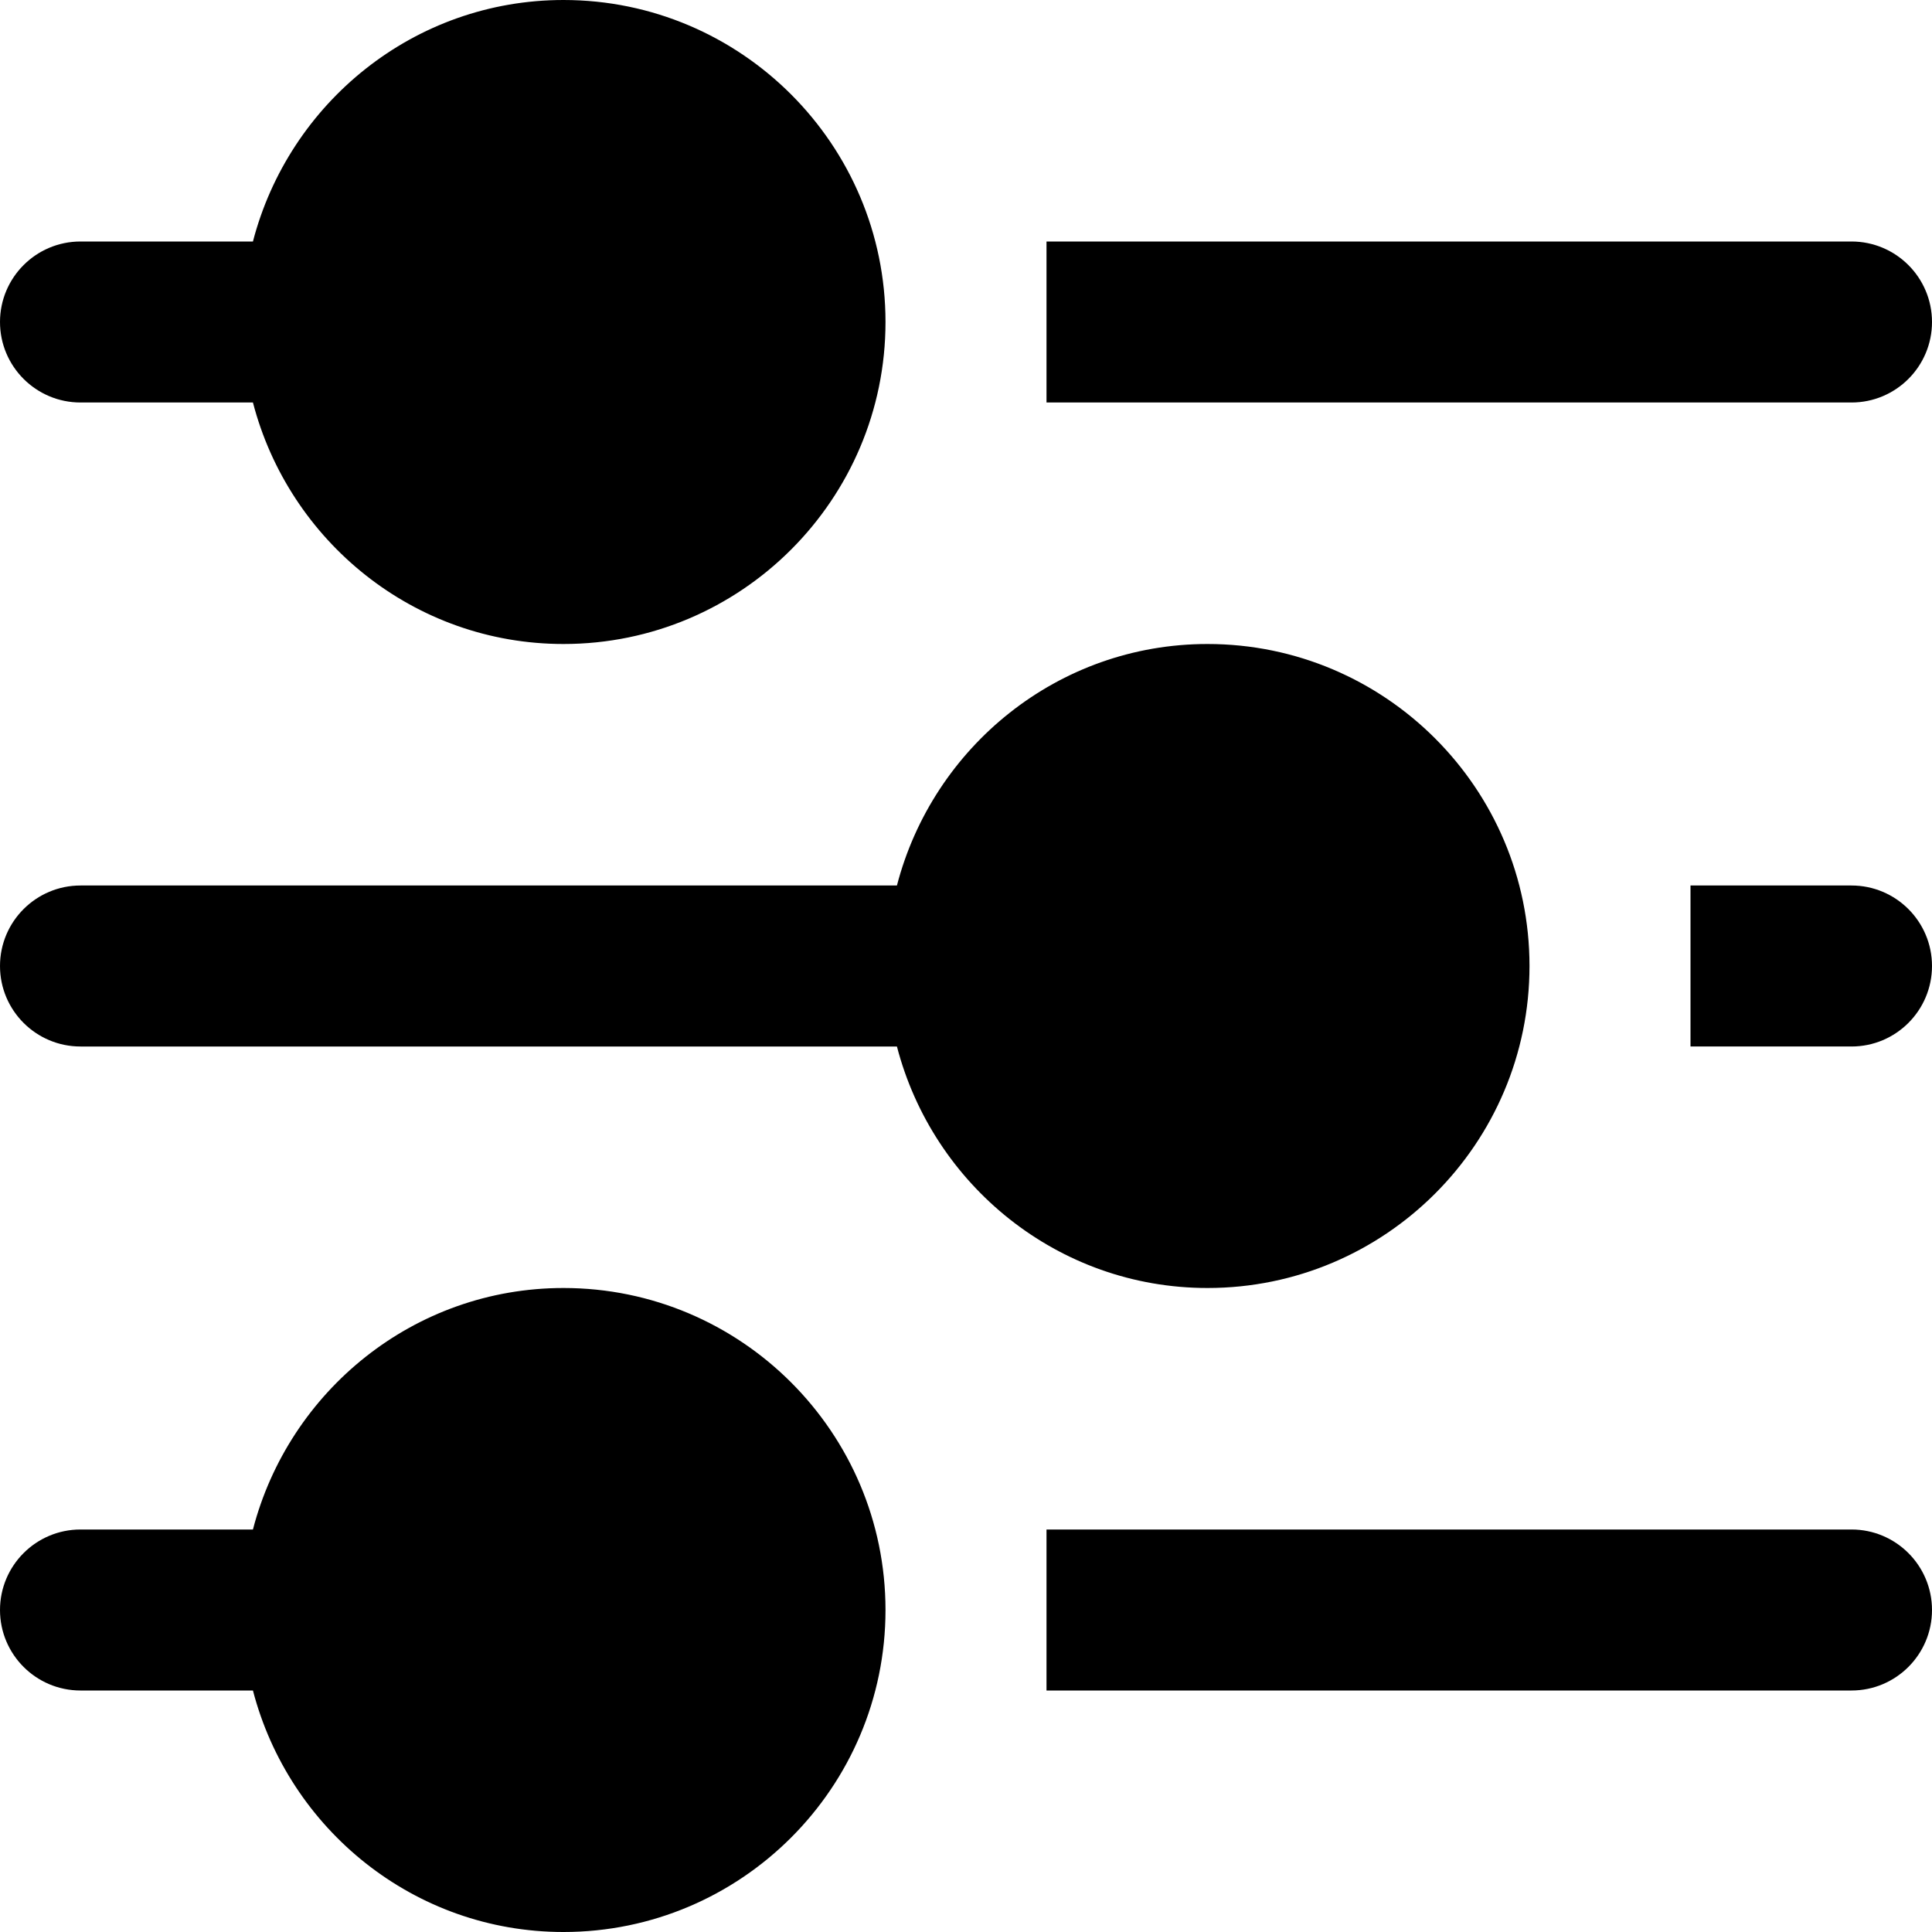
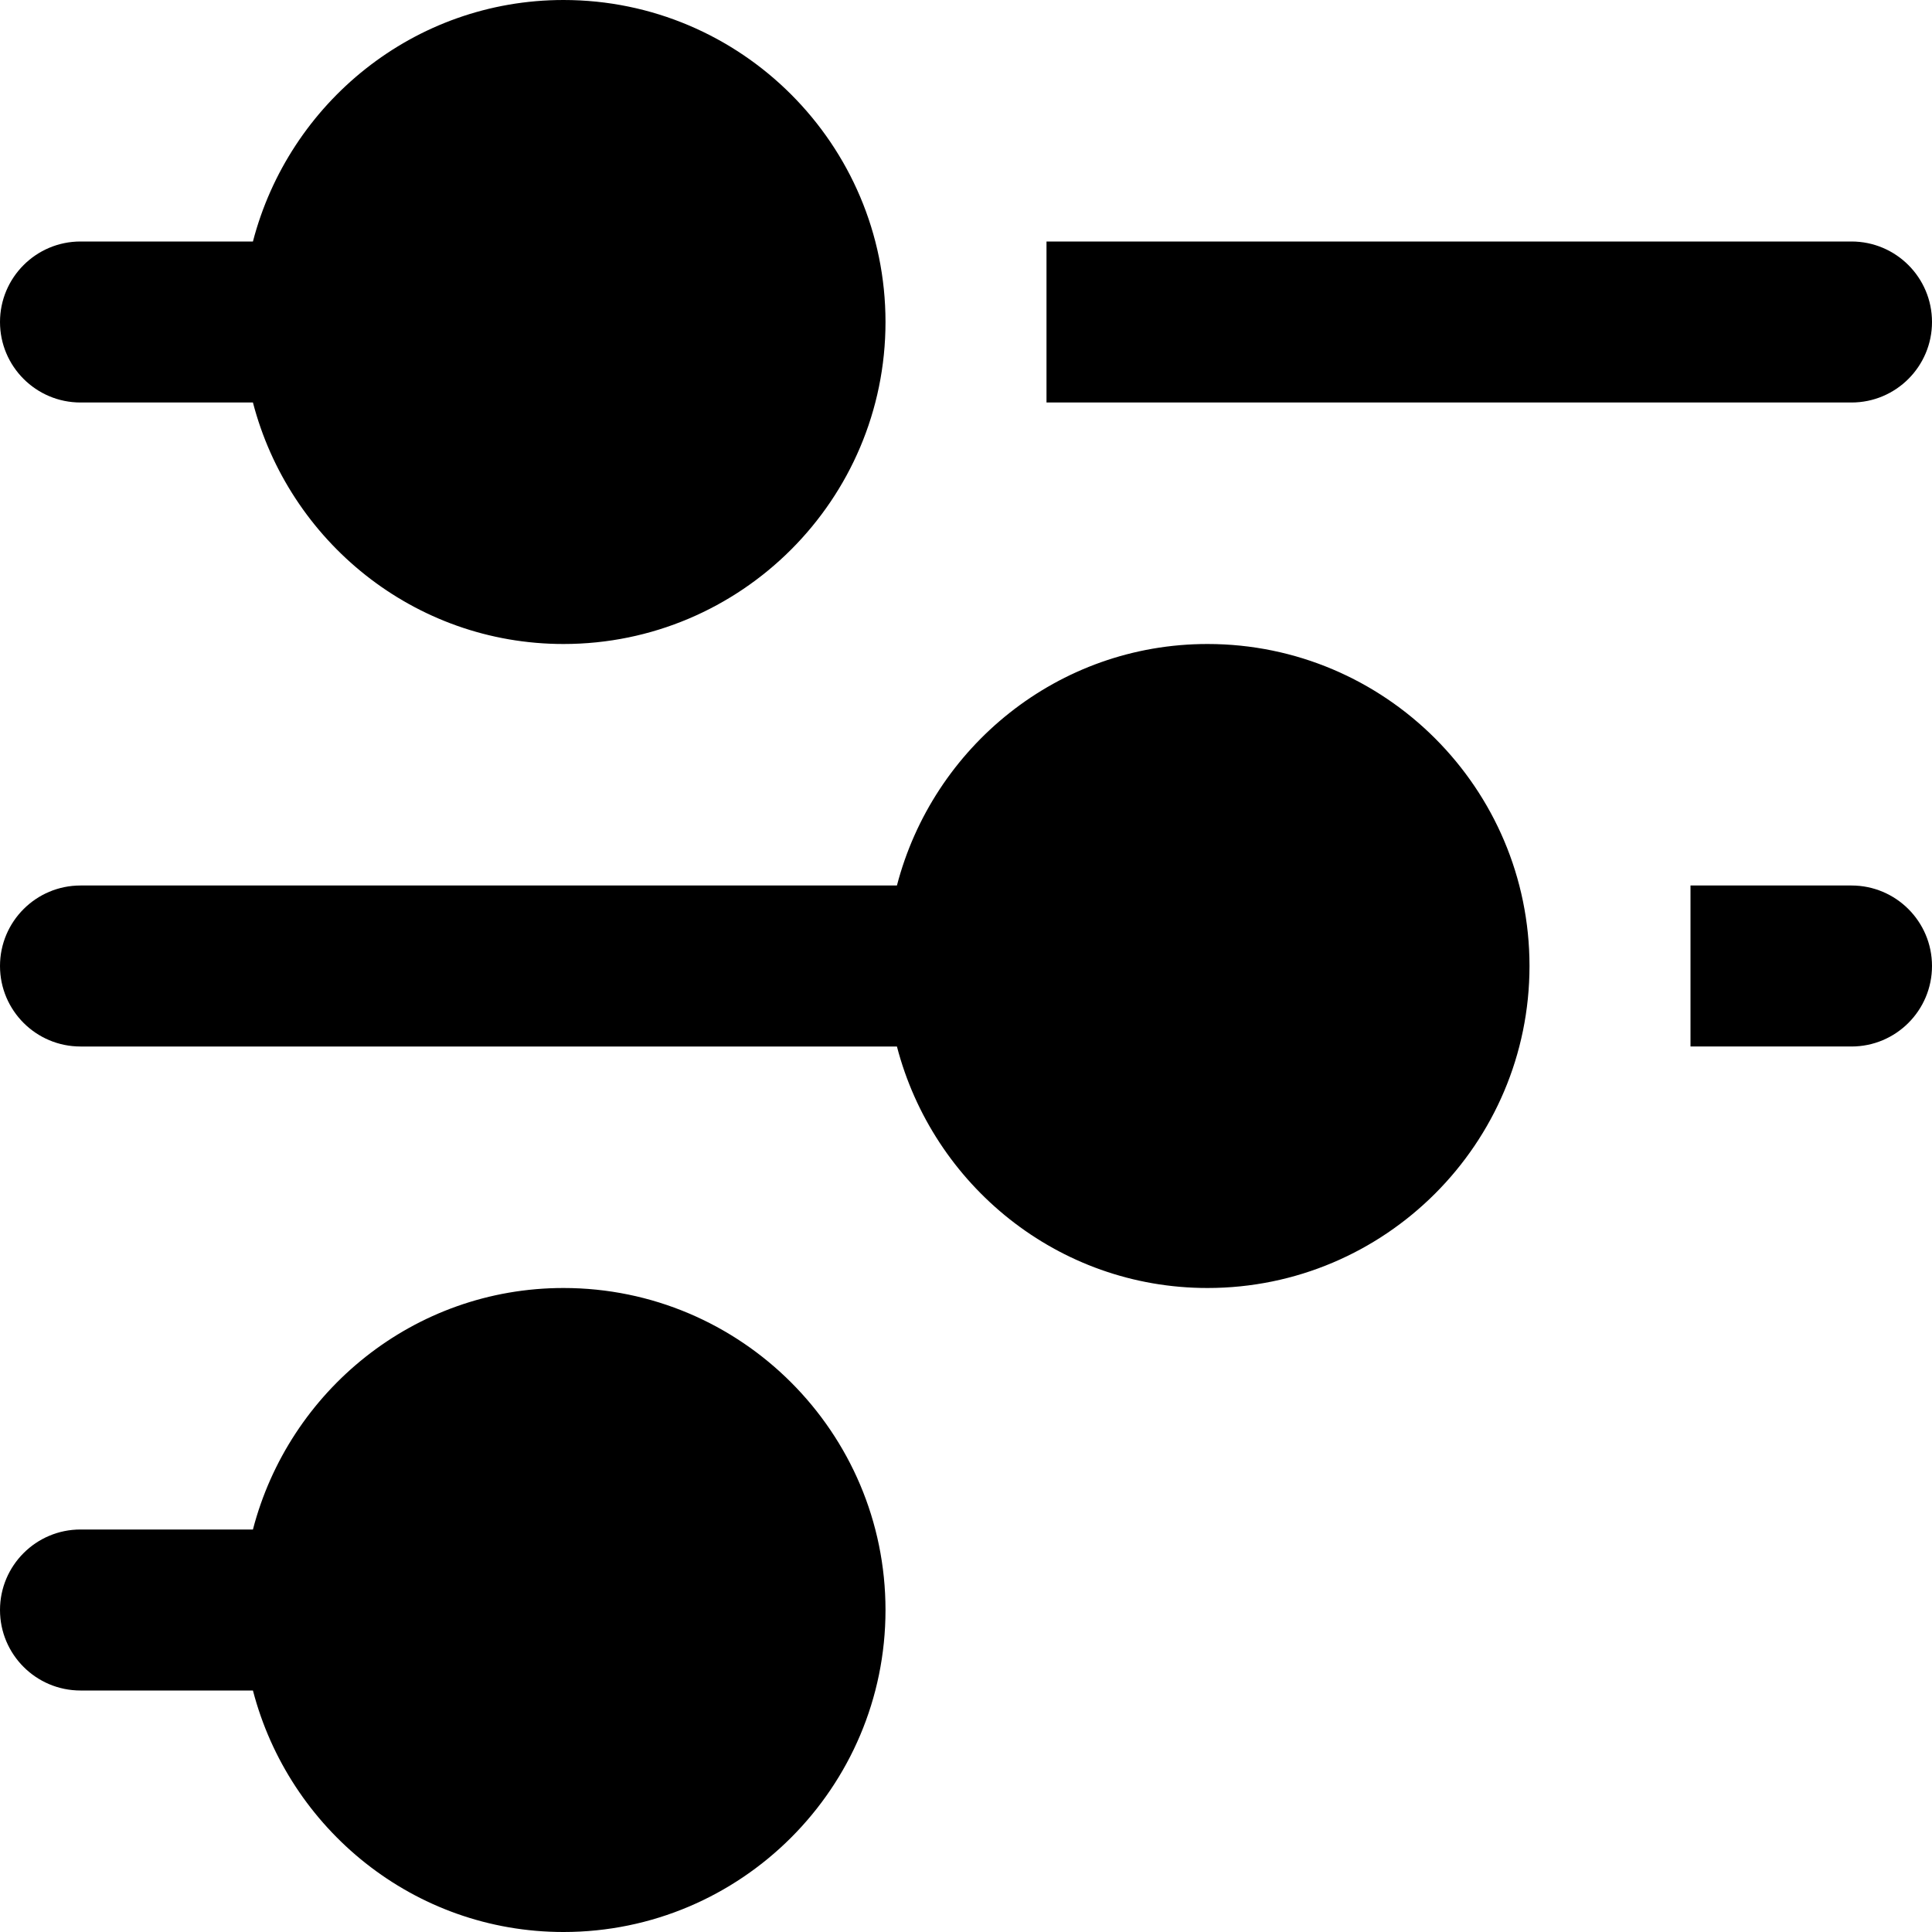
<svg xmlns="http://www.w3.org/2000/svg" viewBox="0 0 24 24" id="wpgb-icon">
  <path fill="currentColor" d="M23,3H13v2h10c0.552,0,1-0.448,1-1S23.552,3,23,3z" />
  <path fill="currentColor" d="M1,5h2.142c0.447,1.72,2,3,3.858,3c2.206,0,4-1.794,4-4S9.206,0,7,0C5.142,0,3.589,1.28,3.142,3H1 C0.448,3,0,3.448,0,4S0.448,5,1,5z" />
  <path fill="currentColor" d="M23,11h-2v2h2c0.552,0,1-0.448,1-1S23.552,11,23,11z" />
  <path fill="currentColor" d="M1,13h10.142c0.447,1.72,2,3,3.858,3c2.206,0,4-1.794,4-4s-1.794-4-4-4 c-1.858,0-3.411,1.28-3.858,3H1c-0.552,0-1,0.448-1,1S0.448,13,1,13z" />
-   <path fill="currentColor" d="M23,19H13v2h10c0.552,0,1-0.448,1-1S23.552,19,23,19z" />
  <path fill="currentColor" d="M7,16c-1.858,0-3.411,1.28-3.858,3H1c-0.552,0-1,0.448-1,1s0.448,1,1,1h2.142c0.447,1.72,2,3,3.858,3 c2.206,0,4-1.794,4-4S9.206,16,7,16z" />
</svg>